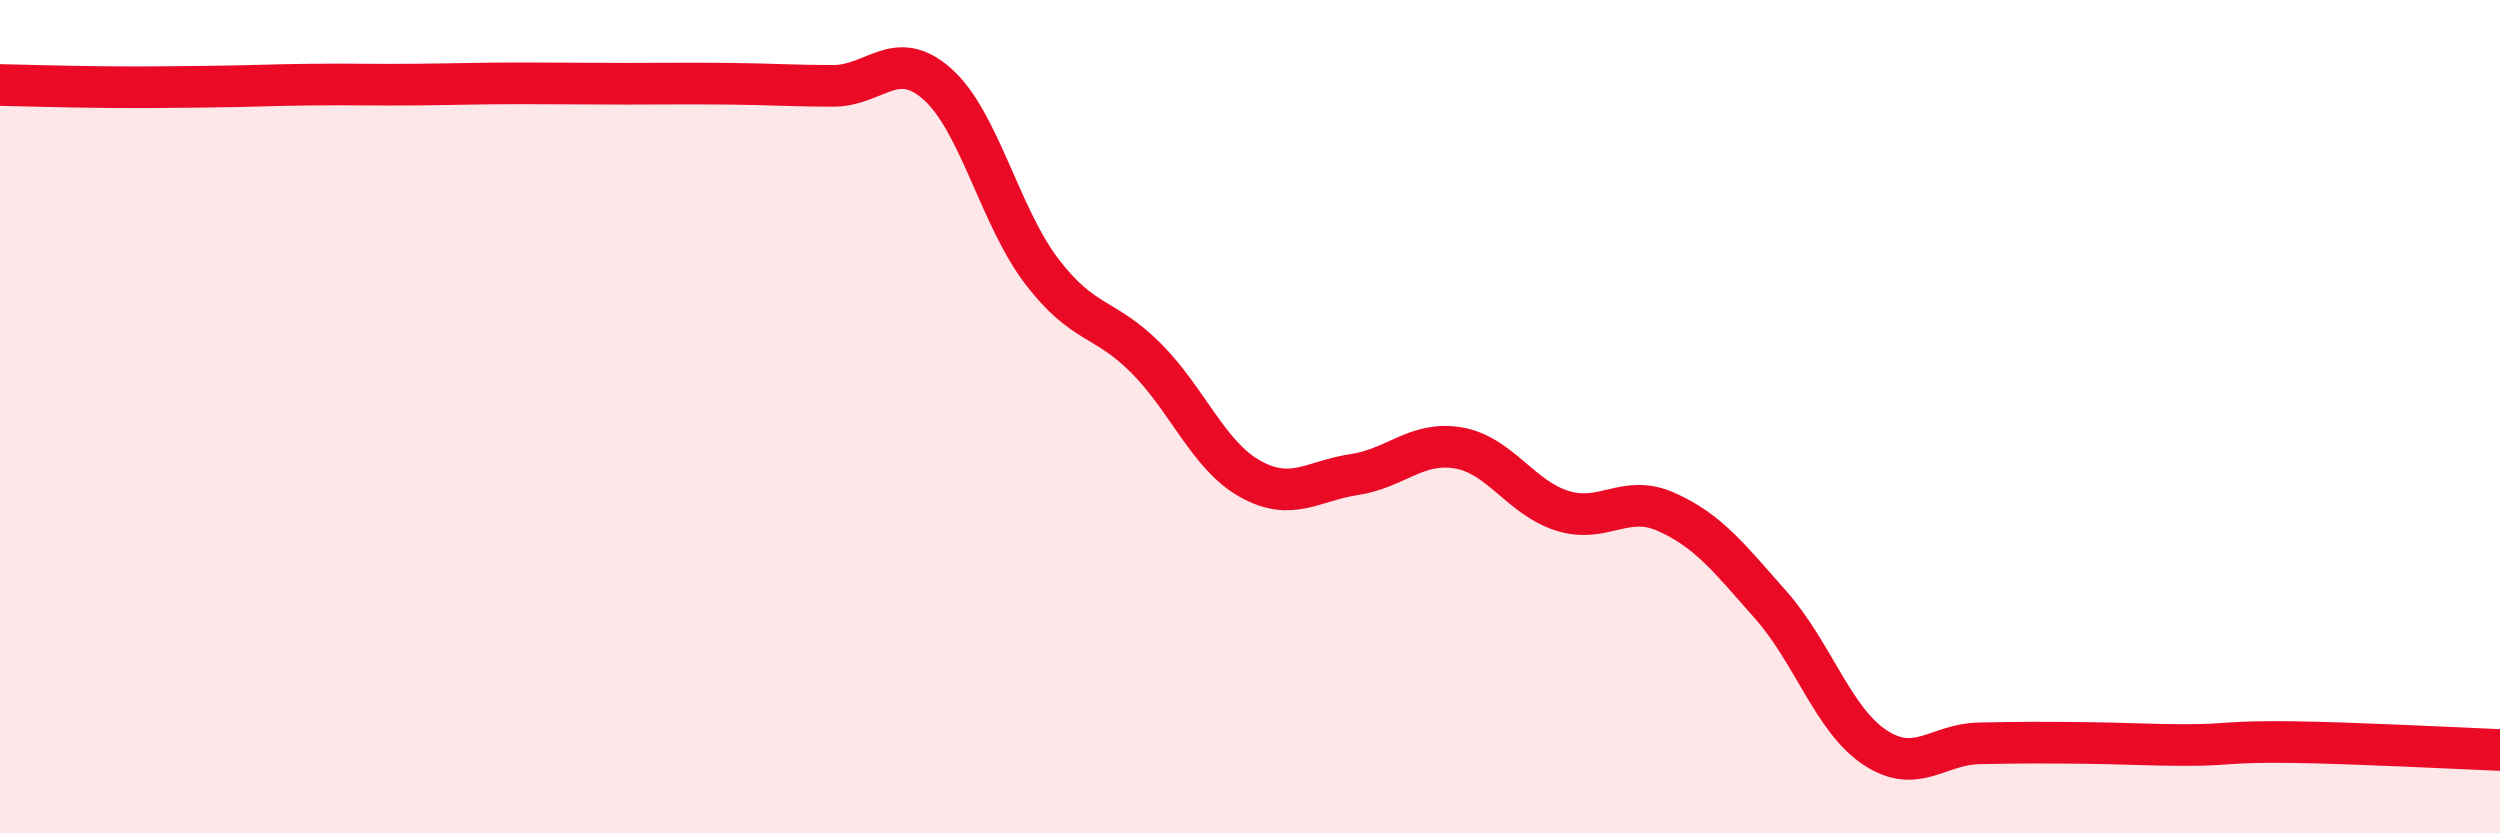
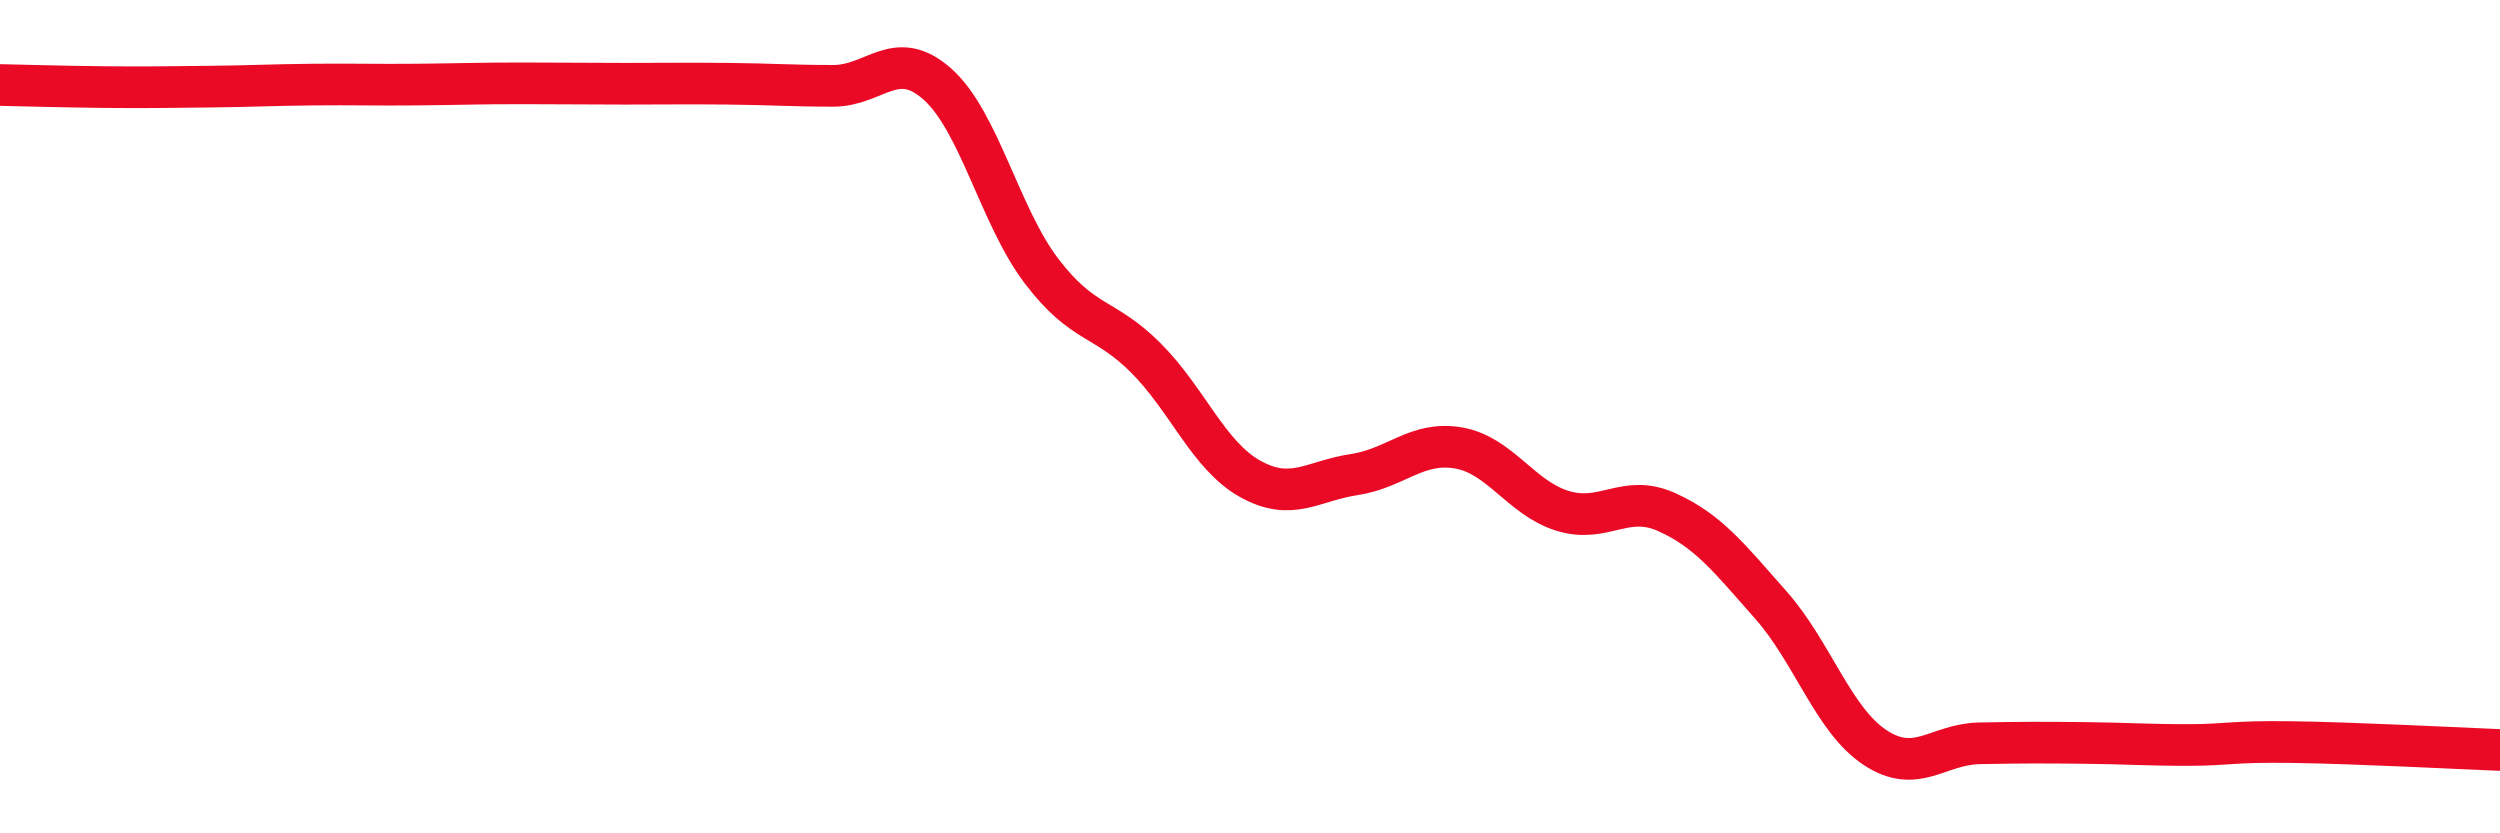
<svg xmlns="http://www.w3.org/2000/svg" width="60" height="20" viewBox="0 0 60 20">
-   <path d="M 0,2.04 C 0.5,2.05 1.5,2.08 2.5,2.09 C 3.5,2.1 4,2.09 5,2.08 C 6,2.07 6.5,2.04 7.5,2.03 C 8.5,2.02 9,2.04 10,2.03 C 11,2.02 11.5,2 12.5,2 C 13.5,2 14,2.01 15,2.01 C 16,2.01 16.5,2 17.5,2.01 C 18.5,2.02 19,2.06 20,2.06 C 21,2.06 21.5,1.13 22.5,2.02 C 23.5,2.91 24,5.2 25,6.51 C 26,7.82 26.5,7.59 27.5,8.59 C 28.5,9.59 29,10.93 30,11.49 C 31,12.05 31.5,11.54 32.5,11.39 C 33.5,11.24 34,10.58 35,10.75 C 36,10.92 36.5,11.95 37.5,12.26 C 38.5,12.57 39,11.84 40,12.29 C 41,12.74 41.5,13.39 42.5,14.52 C 43.5,15.65 44,17.28 45,17.94 C 46,18.6 46.5,17.86 47.5,17.84 C 48.5,17.82 49,17.82 50,17.83 C 51,17.84 51.5,17.88 52.5,17.88 C 53.5,17.88 53.5,17.79 55,17.81 C 56.5,17.83 59,17.96 60,18L60 20L0 20Z" fill="#EB0A25" opacity="0.1" stroke-linecap="round" stroke-linejoin="round" />
  <path d="M 0,2.04 C 0.5,2.05 1.5,2.08 2.5,2.09 C 3.5,2.1 4,2.09 5,2.08 C 6,2.07 6.5,2.04 7.5,2.03 C 8.5,2.02 9,2.04 10,2.03 C 11,2.02 11.5,2 12.5,2 C 13.5,2 14,2.01 15,2.01 C 16,2.01 16.5,2 17.5,2.01 C 18.5,2.02 19,2.06 20,2.06 C 21,2.06 21.5,1.13 22.5,2.02 C 23.5,2.91 24,5.2 25,6.51 C 26,7.82 26.5,7.59 27.5,8.59 C 28.5,9.59 29,10.93 30,11.49 C 31,12.05 31.5,11.54 32.5,11.39 C 33.5,11.24 34,10.58 35,10.75 C 36,10.92 36.5,11.95 37.5,12.26 C 38.5,12.57 39,11.84 40,12.29 C 41,12.74 41.5,13.39 42.5,14.52 C 43.5,15.65 44,17.28 45,17.94 C 46,18.6 46.5,17.86 47.5,17.84 C 48.5,17.82 49,17.82 50,17.83 C 51,17.84 51.5,17.88 52.5,17.88 C 53.5,17.88 53.5,17.79 55,17.81 C 56.5,17.83 59,17.96 60,18" stroke="#EB0A25" stroke-width="1" fill="none" stroke-linecap="round" stroke-linejoin="round" />
</svg>